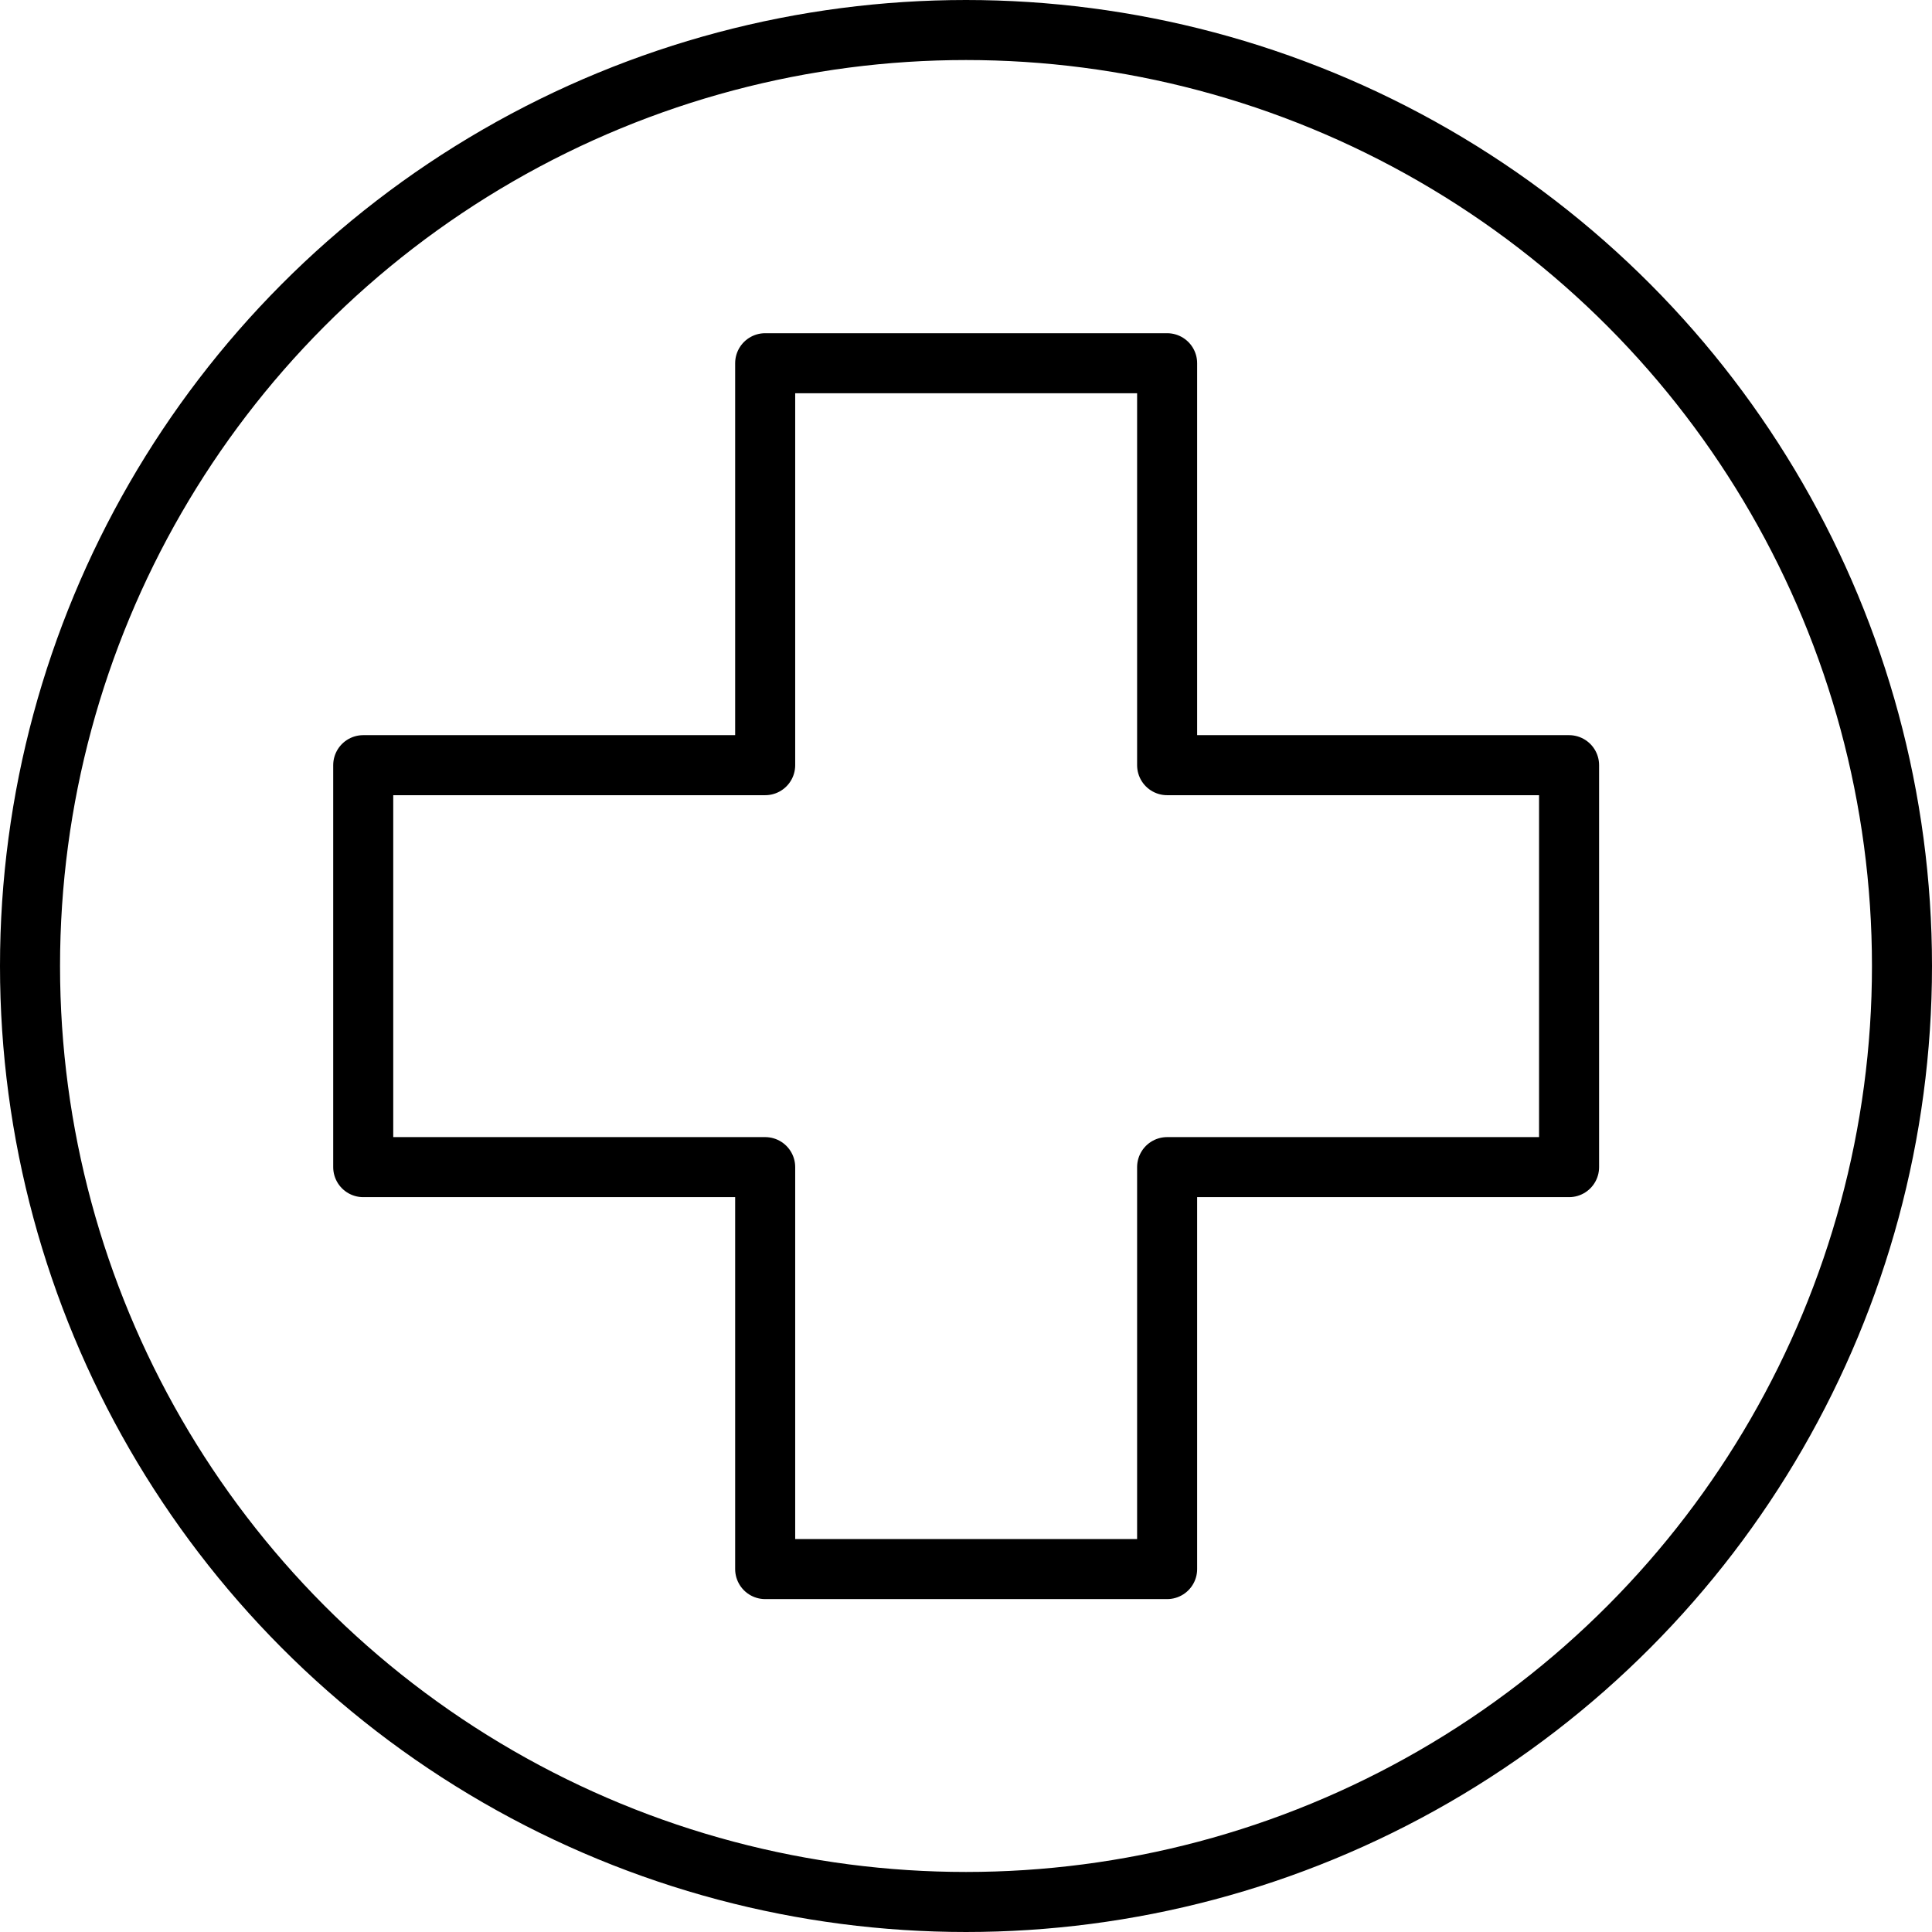
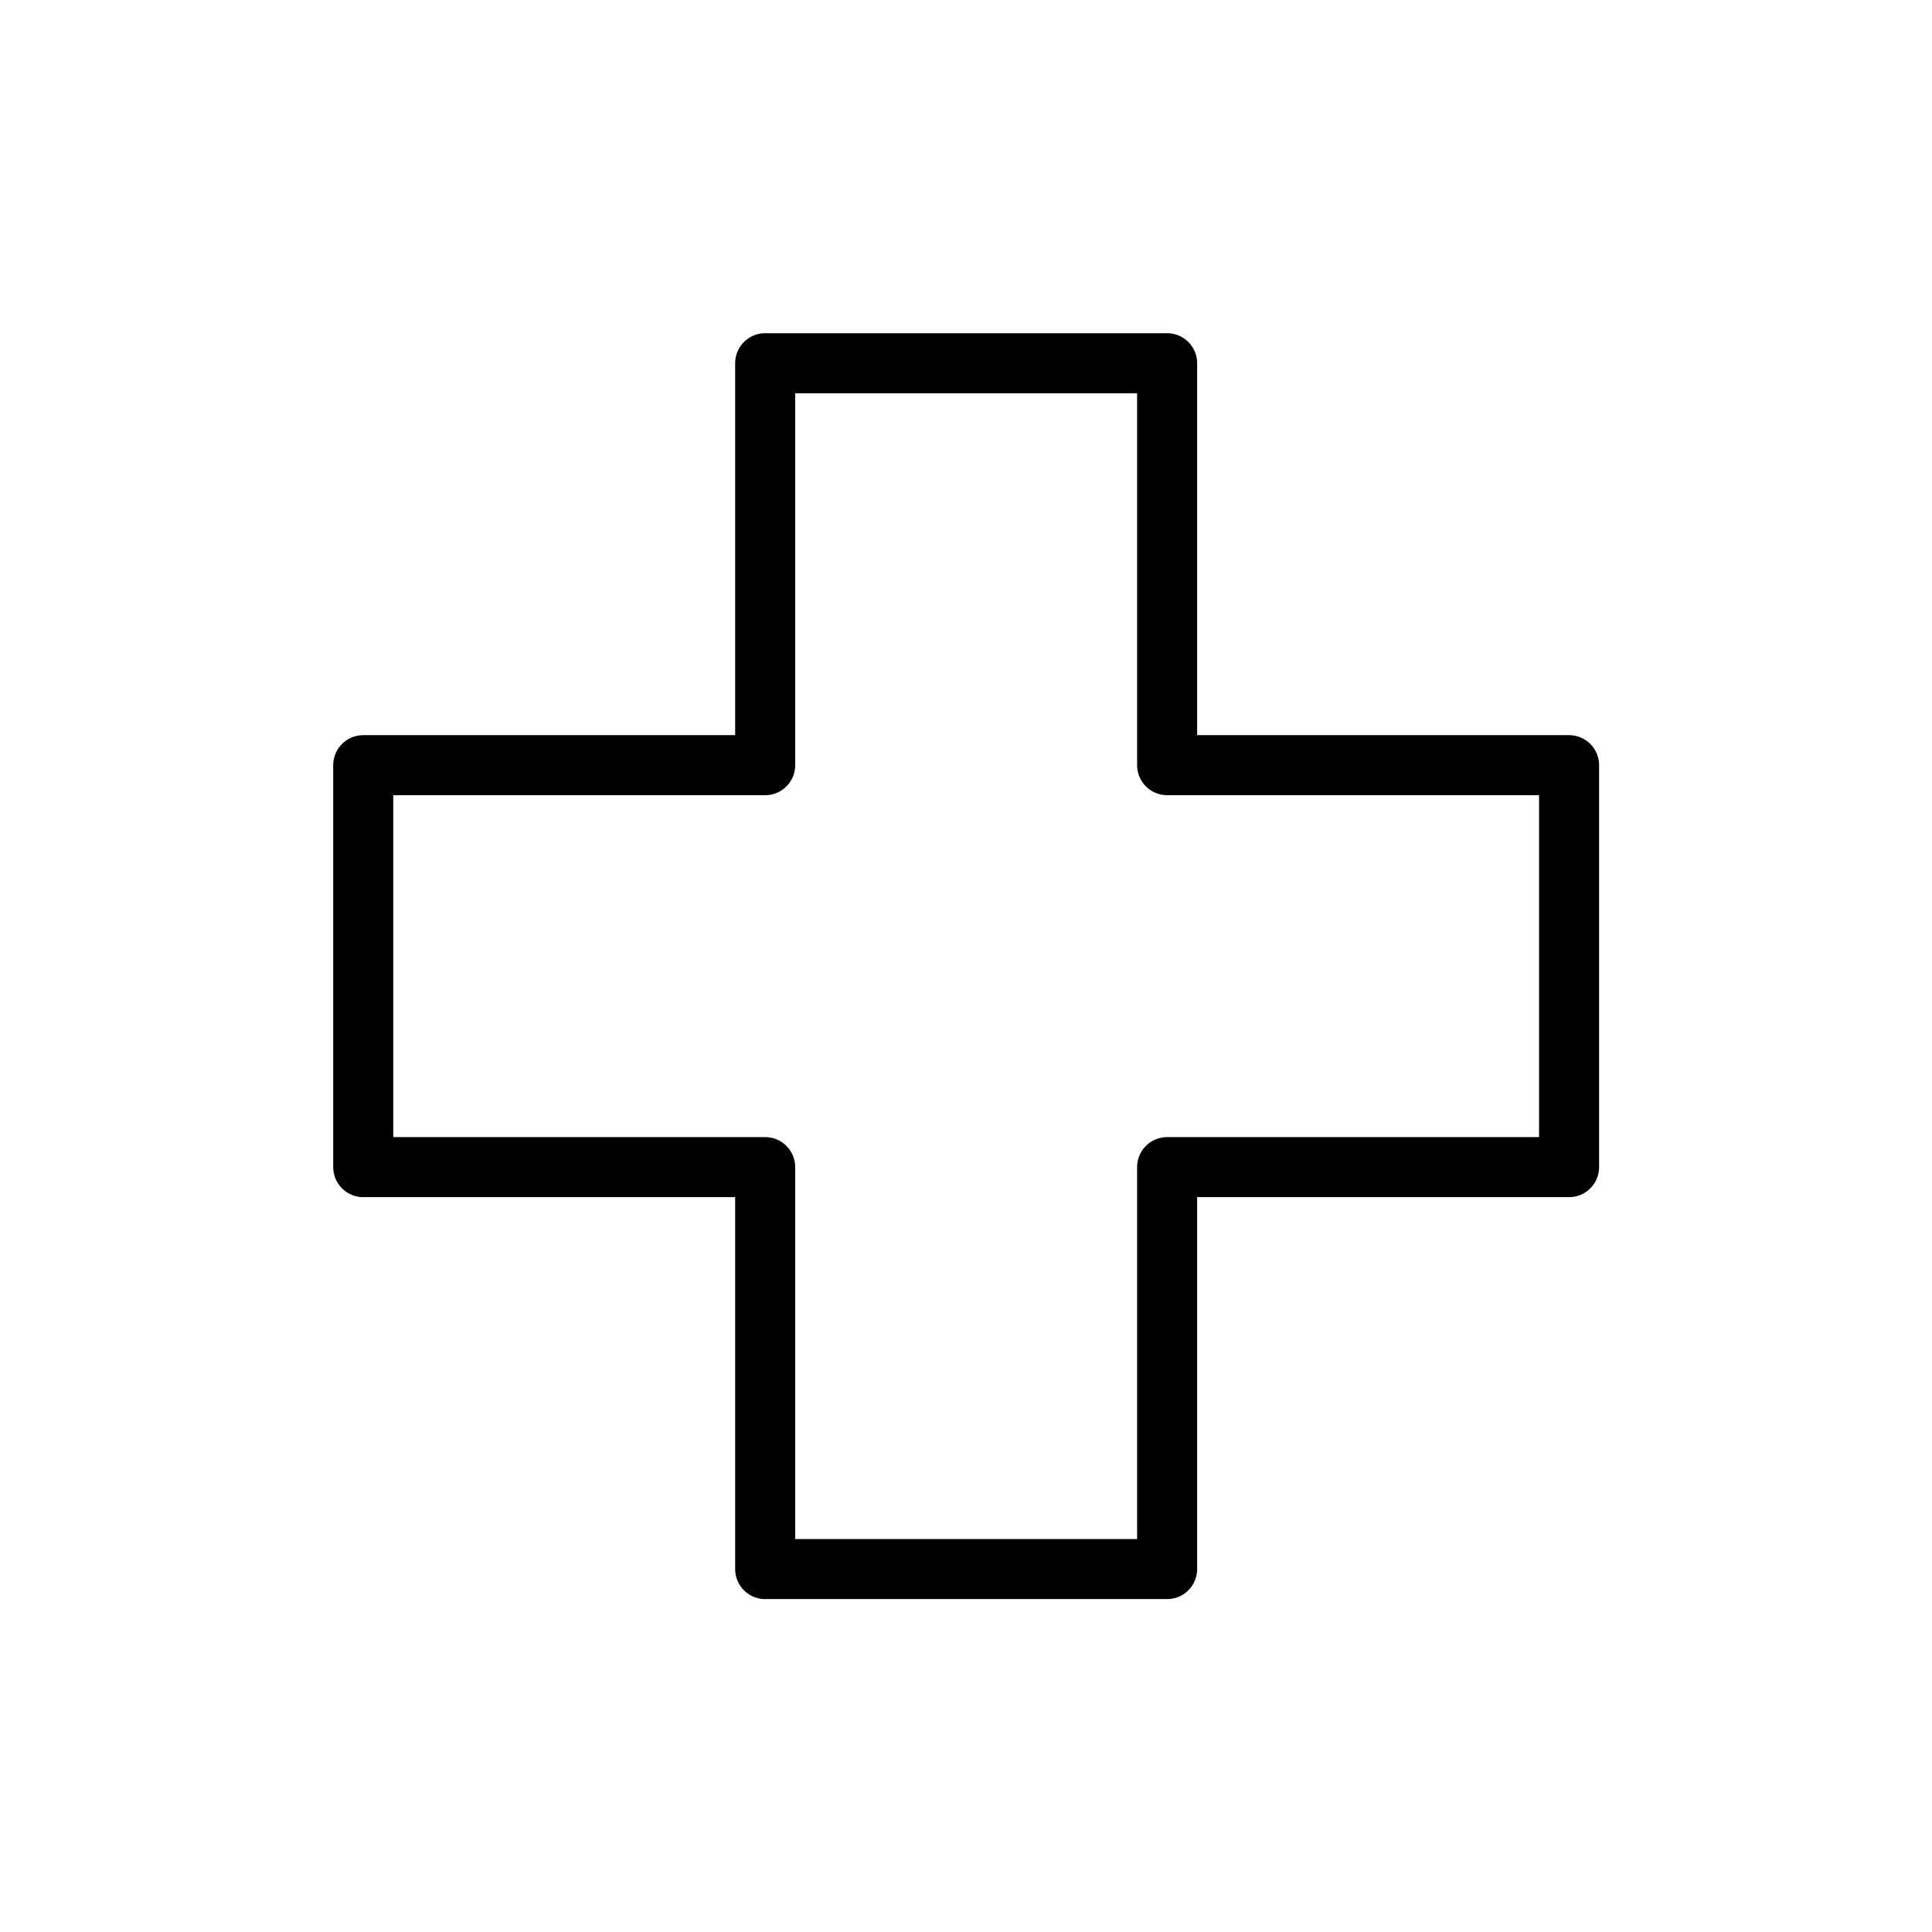
<svg xmlns="http://www.w3.org/2000/svg" id="icons" width="64.36" height="64.36" viewBox="0 0 64.36 64.36">
  <g id="Group_371" data-name="Group 371">
-     <circle id="Ellipse_23" data-name="Ellipse 23" cx="31.18" cy="31.18" r="31.18" transform="translate(1 1)" fill="none" stroke="#000" stroke-linecap="round" stroke-linejoin="round" stroke-width="2" />
    <path id="Path_349" data-name="Path 349" d="M52.27,25.49H38.88V12.1H25.49V25.49H12.1V38.88H25.49V52.27H38.88V38.88H52.27Z" fill="none" stroke="#000" stroke-linecap="round" stroke-linejoin="round" stroke-width="2" />
  </g>
</svg>